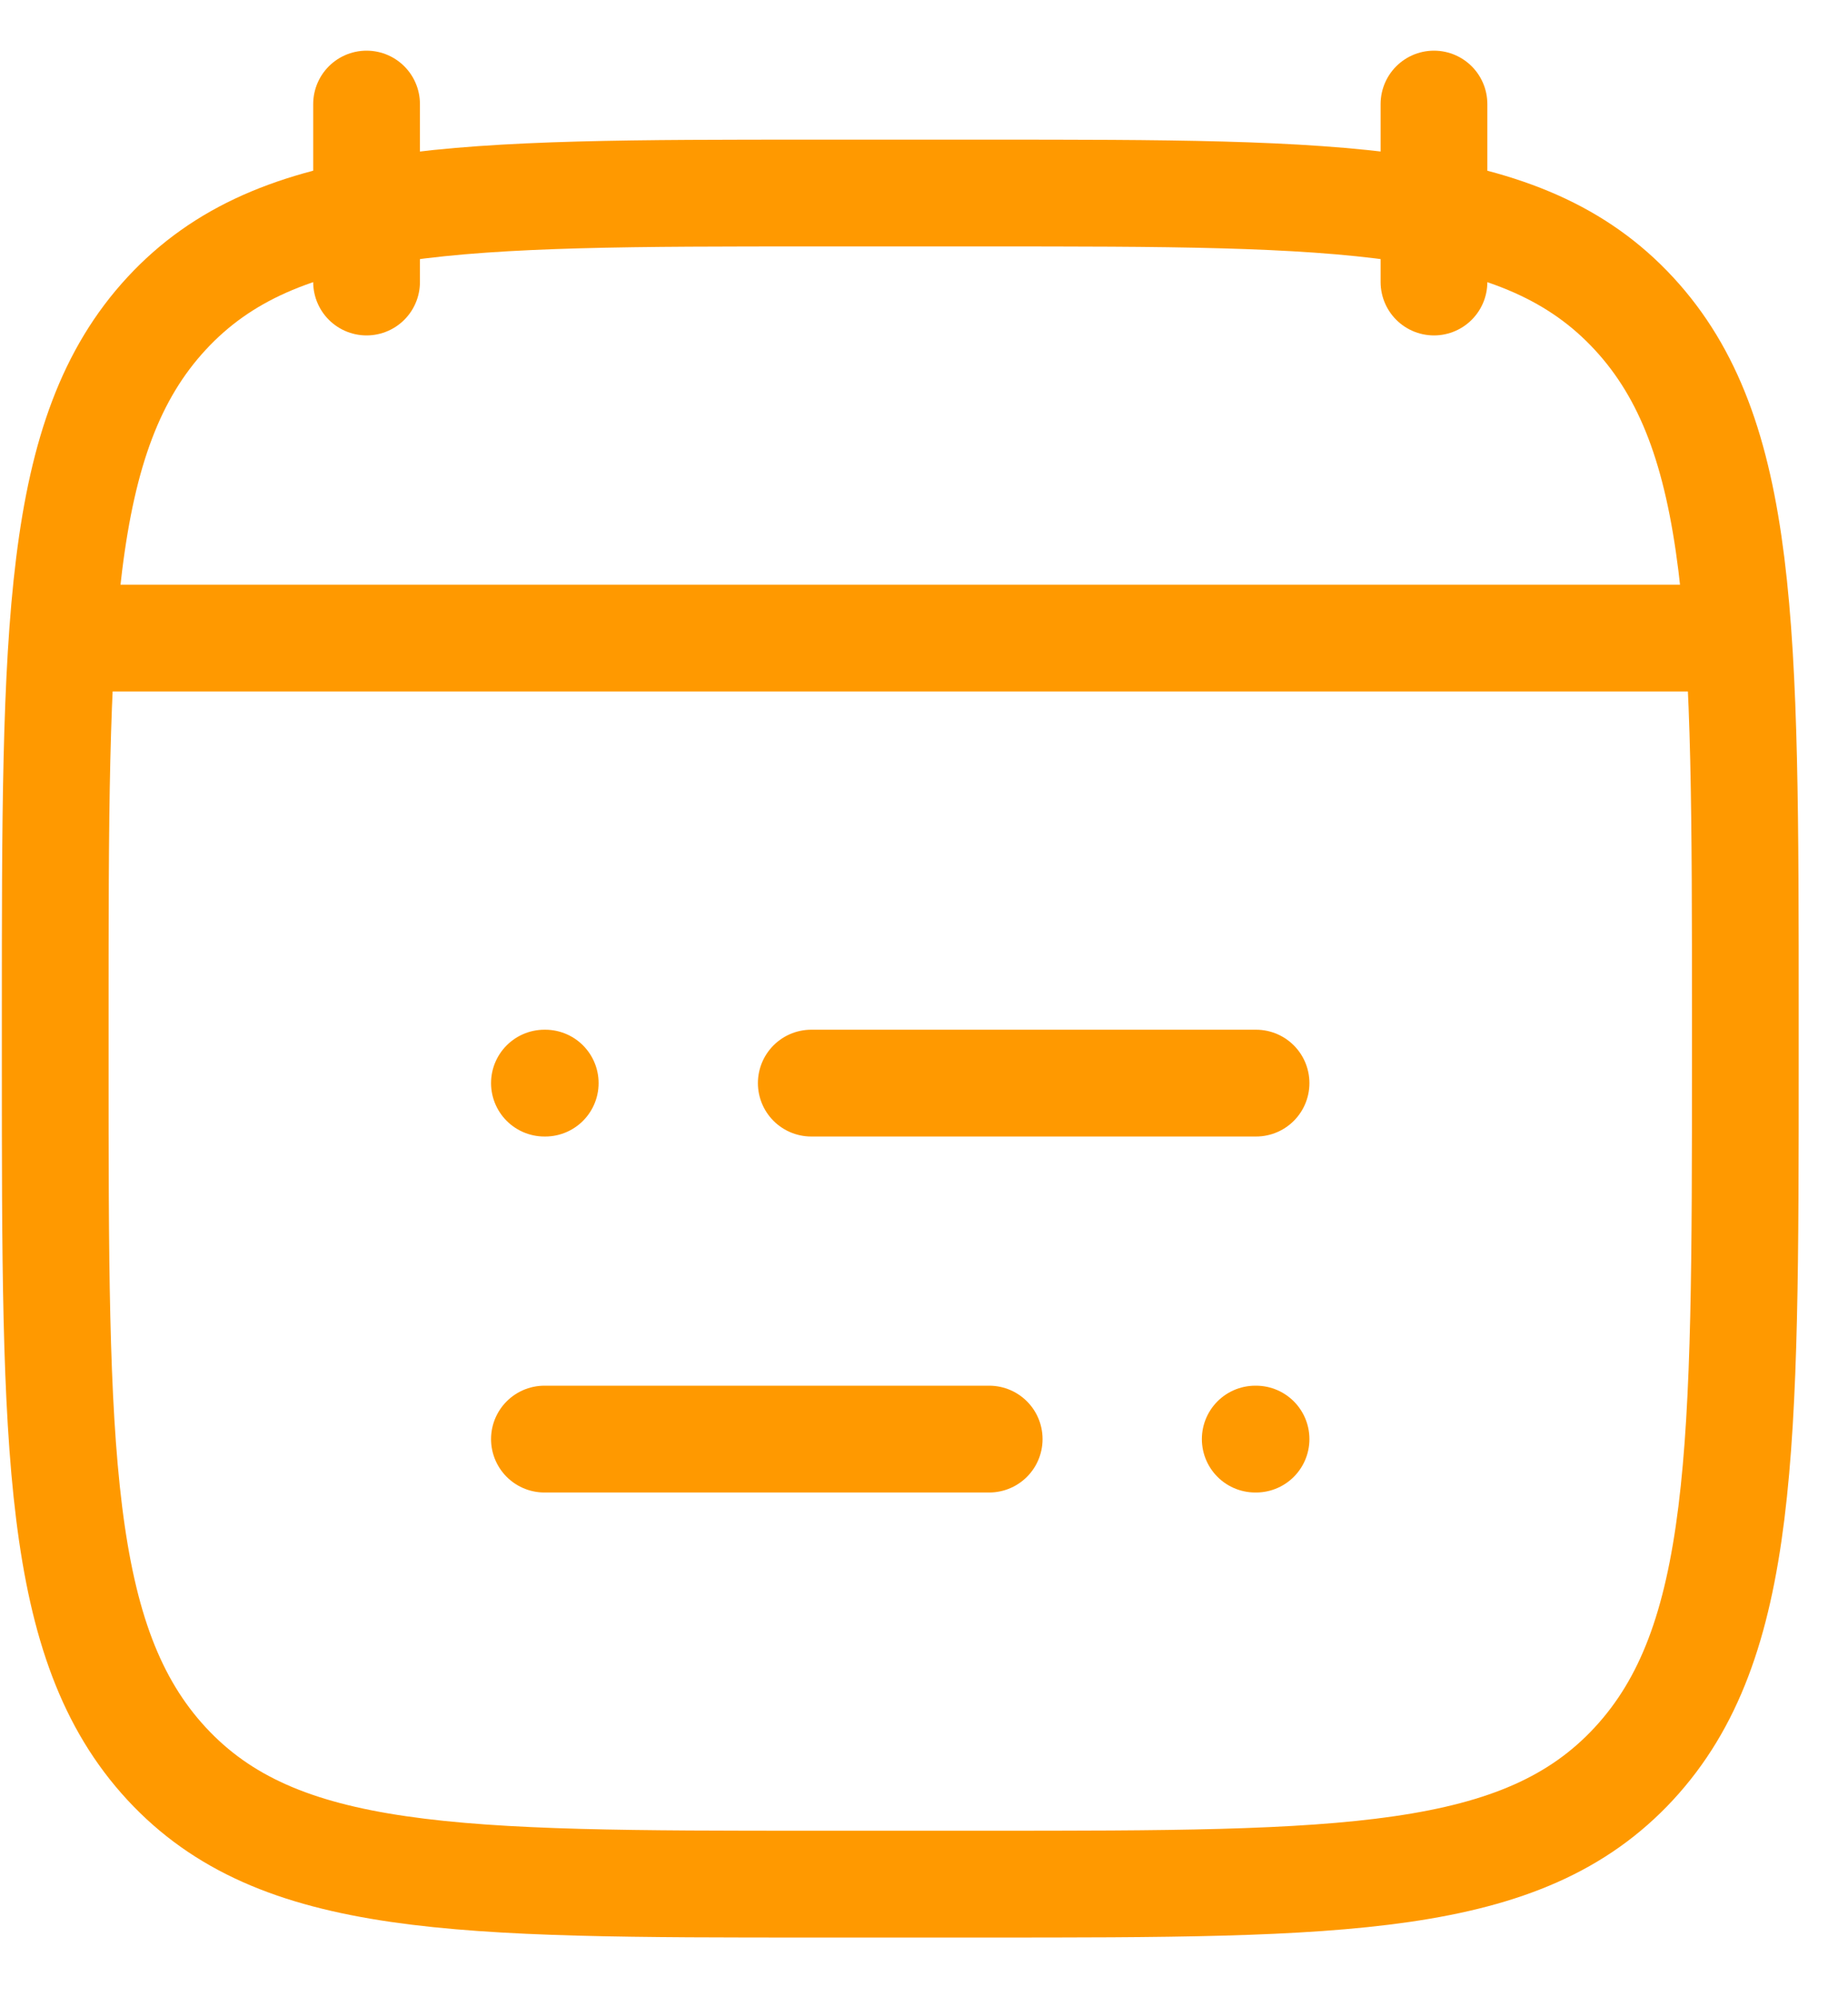
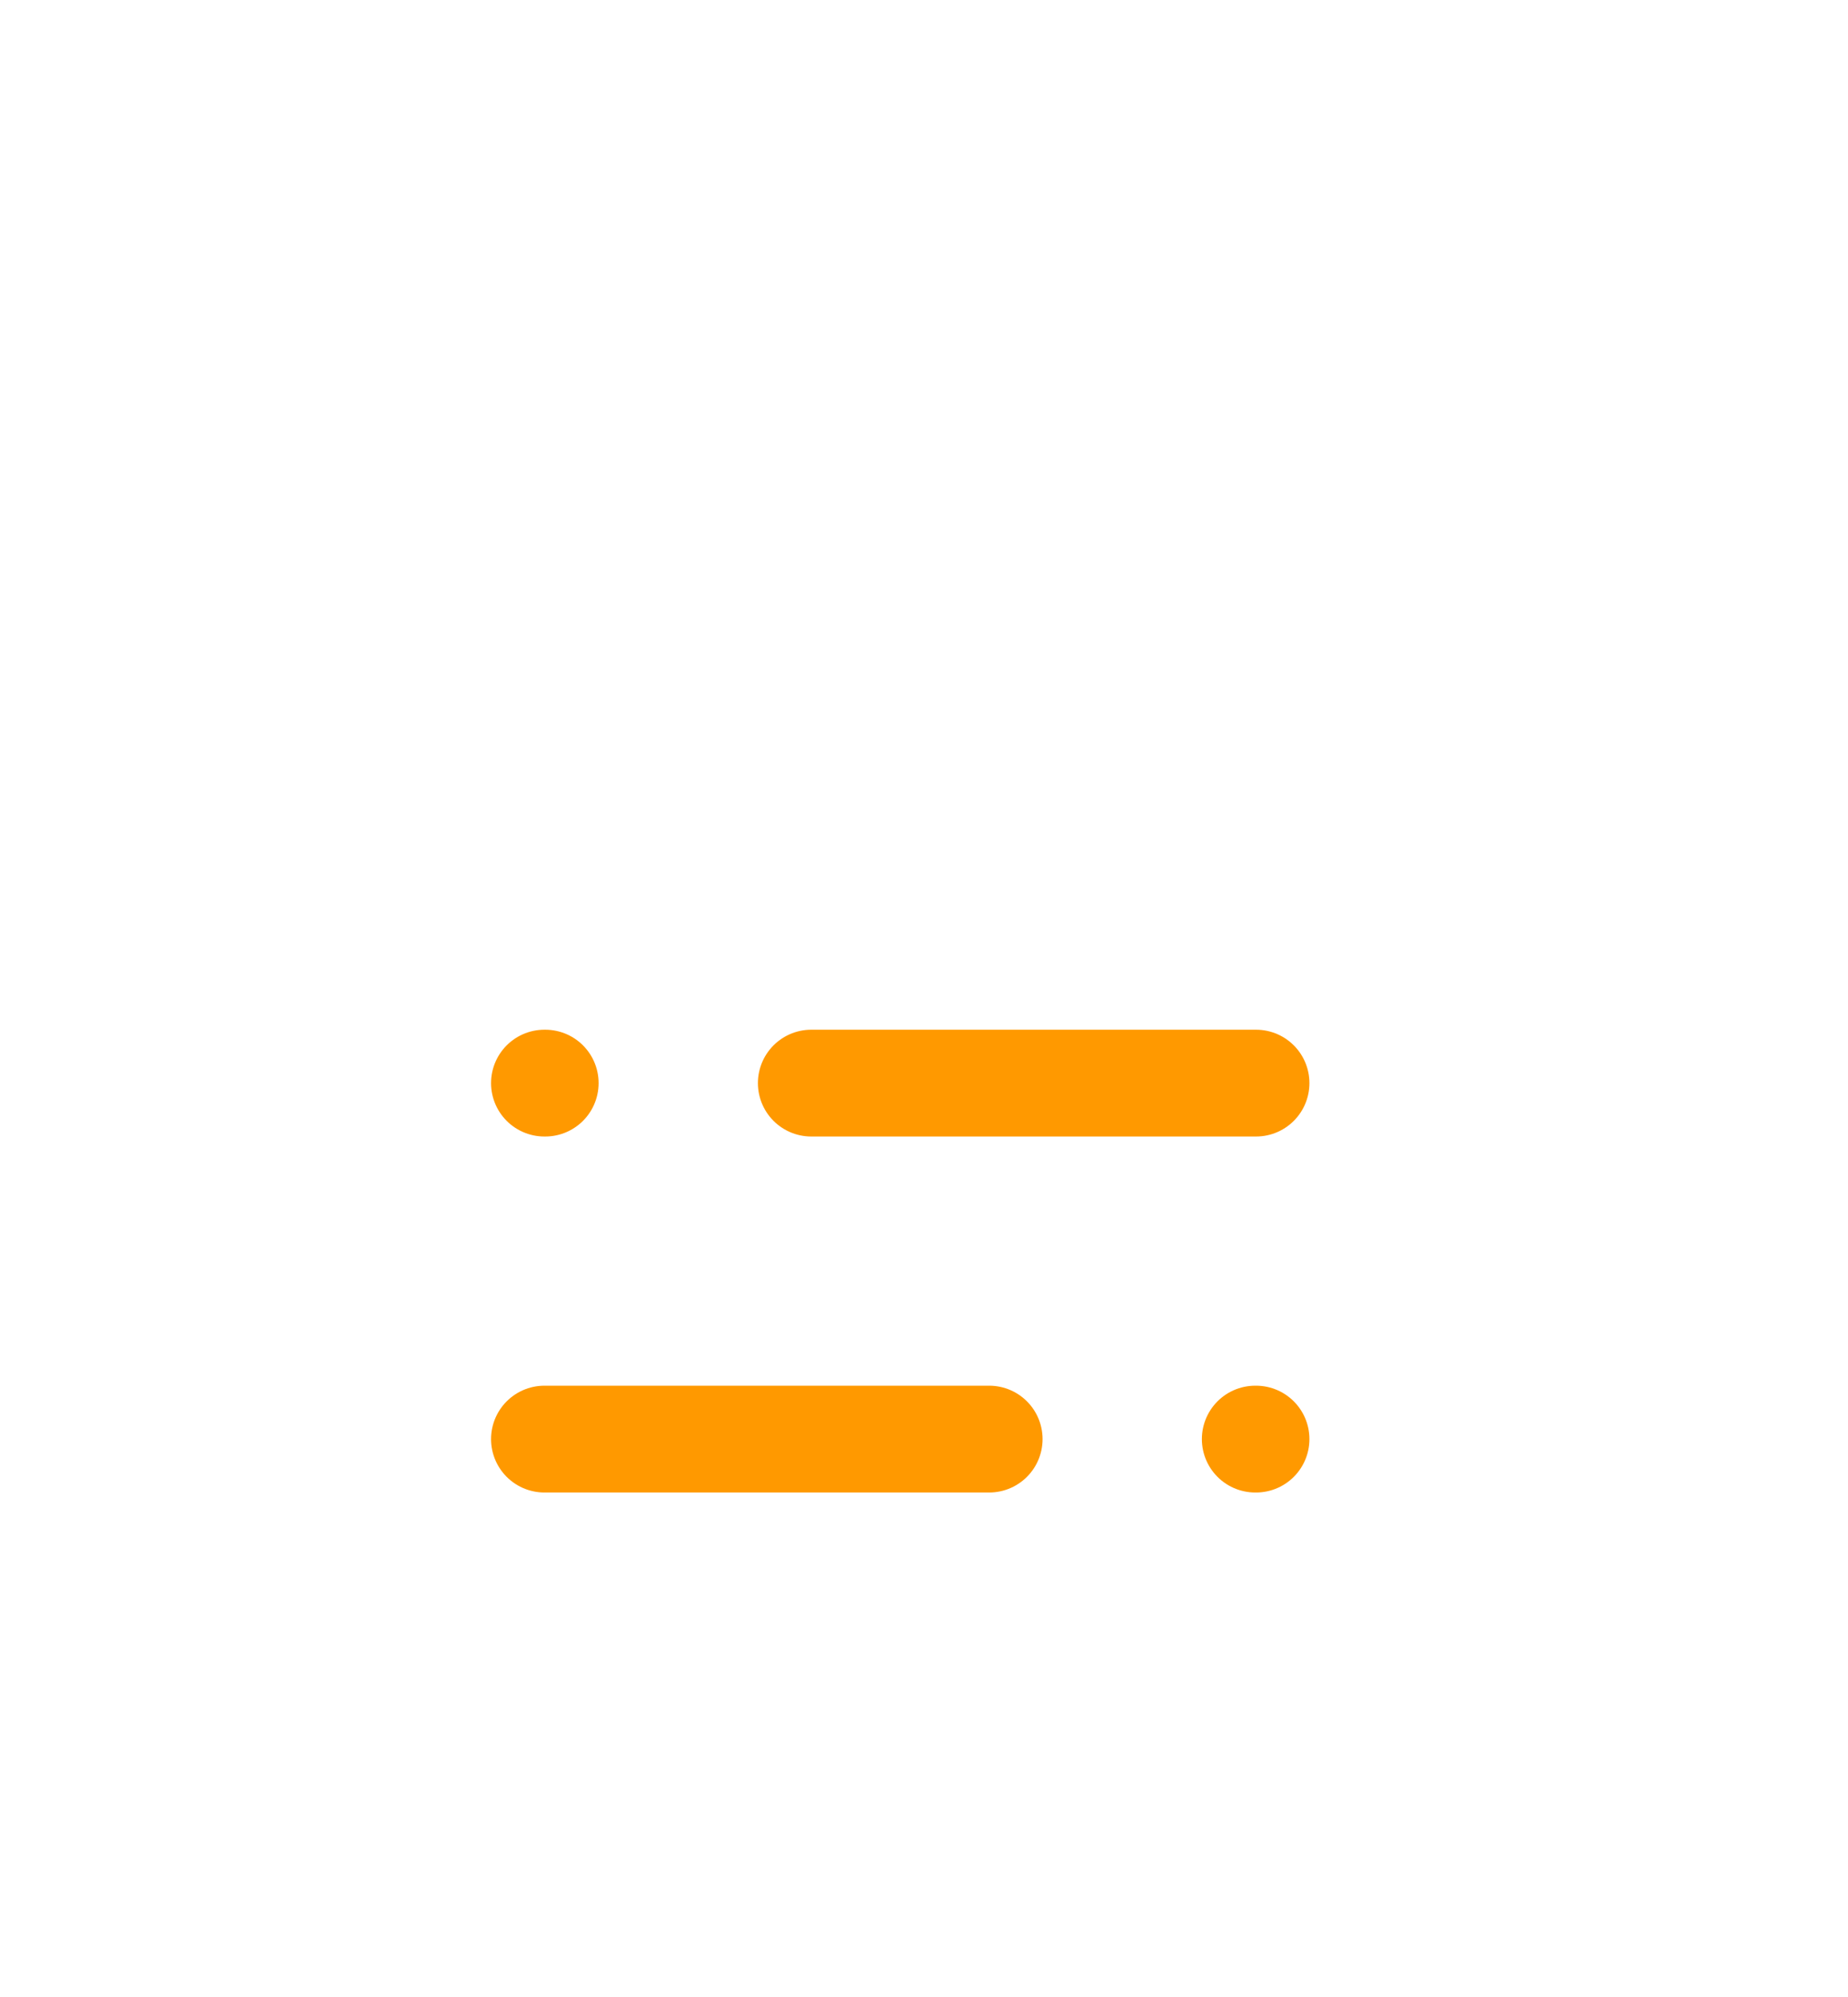
<svg xmlns="http://www.w3.org/2000/svg" width="25" height="27" viewBox="0 0 25 27" fill="none">
  <path d="M10.975 14.644H16.992M7.365 14.644H7.376M13.382 19.457H7.365M16.992 19.457H16.981" stroke="#FF9900" stroke-width="1.444" stroke-linecap="round" stroke-linejoin="round" />
-   <path d="M19.399 1.407V3.813M4.959 1.407V3.813" stroke="#FF9900" stroke-width="1.444" stroke-linecap="round" stroke-linejoin="round" />
-   <path d="M0.747 13.733C0.747 8.49 0.747 5.868 2.253 4.239C3.76 2.61 6.185 2.61 11.035 2.61H13.322C18.172 2.61 20.597 2.61 22.104 4.239C23.611 5.868 23.611 8.49 23.611 13.733V14.351C23.611 19.595 23.611 22.216 22.104 23.845C20.597 25.474 18.172 25.474 13.322 25.474H11.035C6.185 25.474 3.76 25.474 2.253 23.845C0.747 22.216 0.747 19.595 0.747 14.351V13.733Z" stroke="#FF9900" stroke-width="1.444" stroke-linecap="round" stroke-linejoin="round" />
-   <path d="M1.349 8.627H23.009" stroke="#FF9900" stroke-width="1.444" stroke-linecap="round" stroke-linejoin="round" />
</svg>